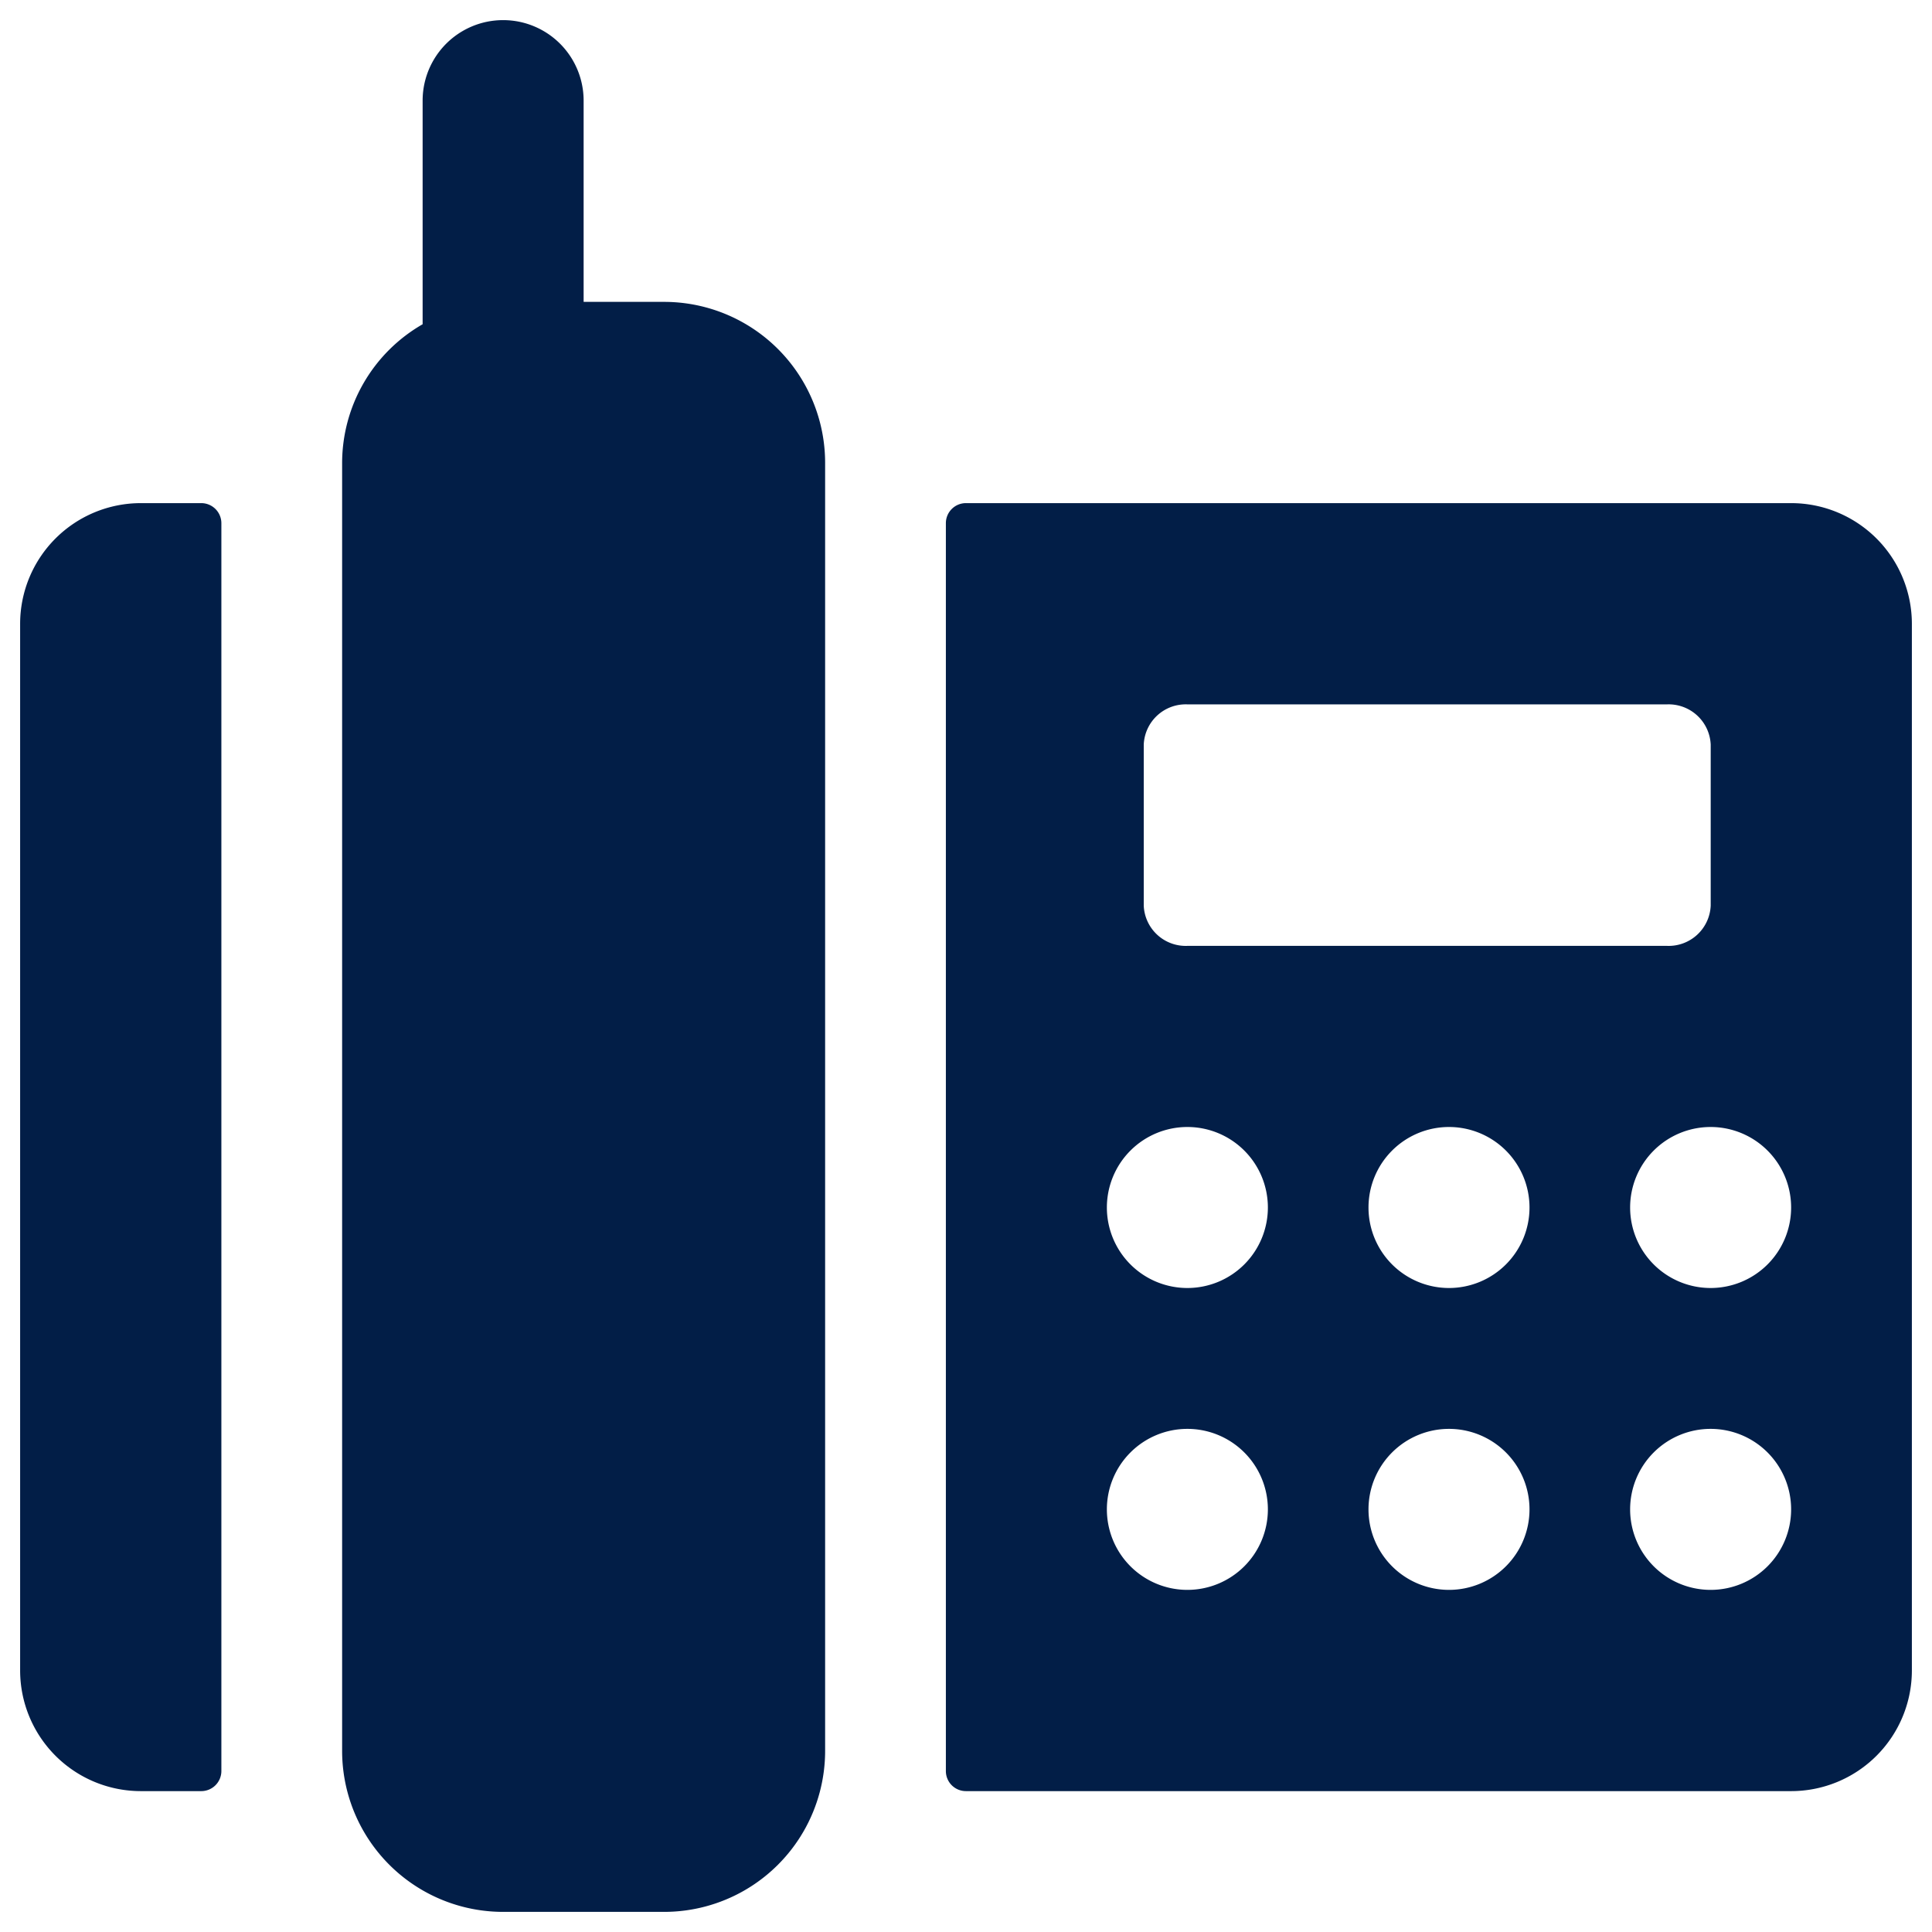
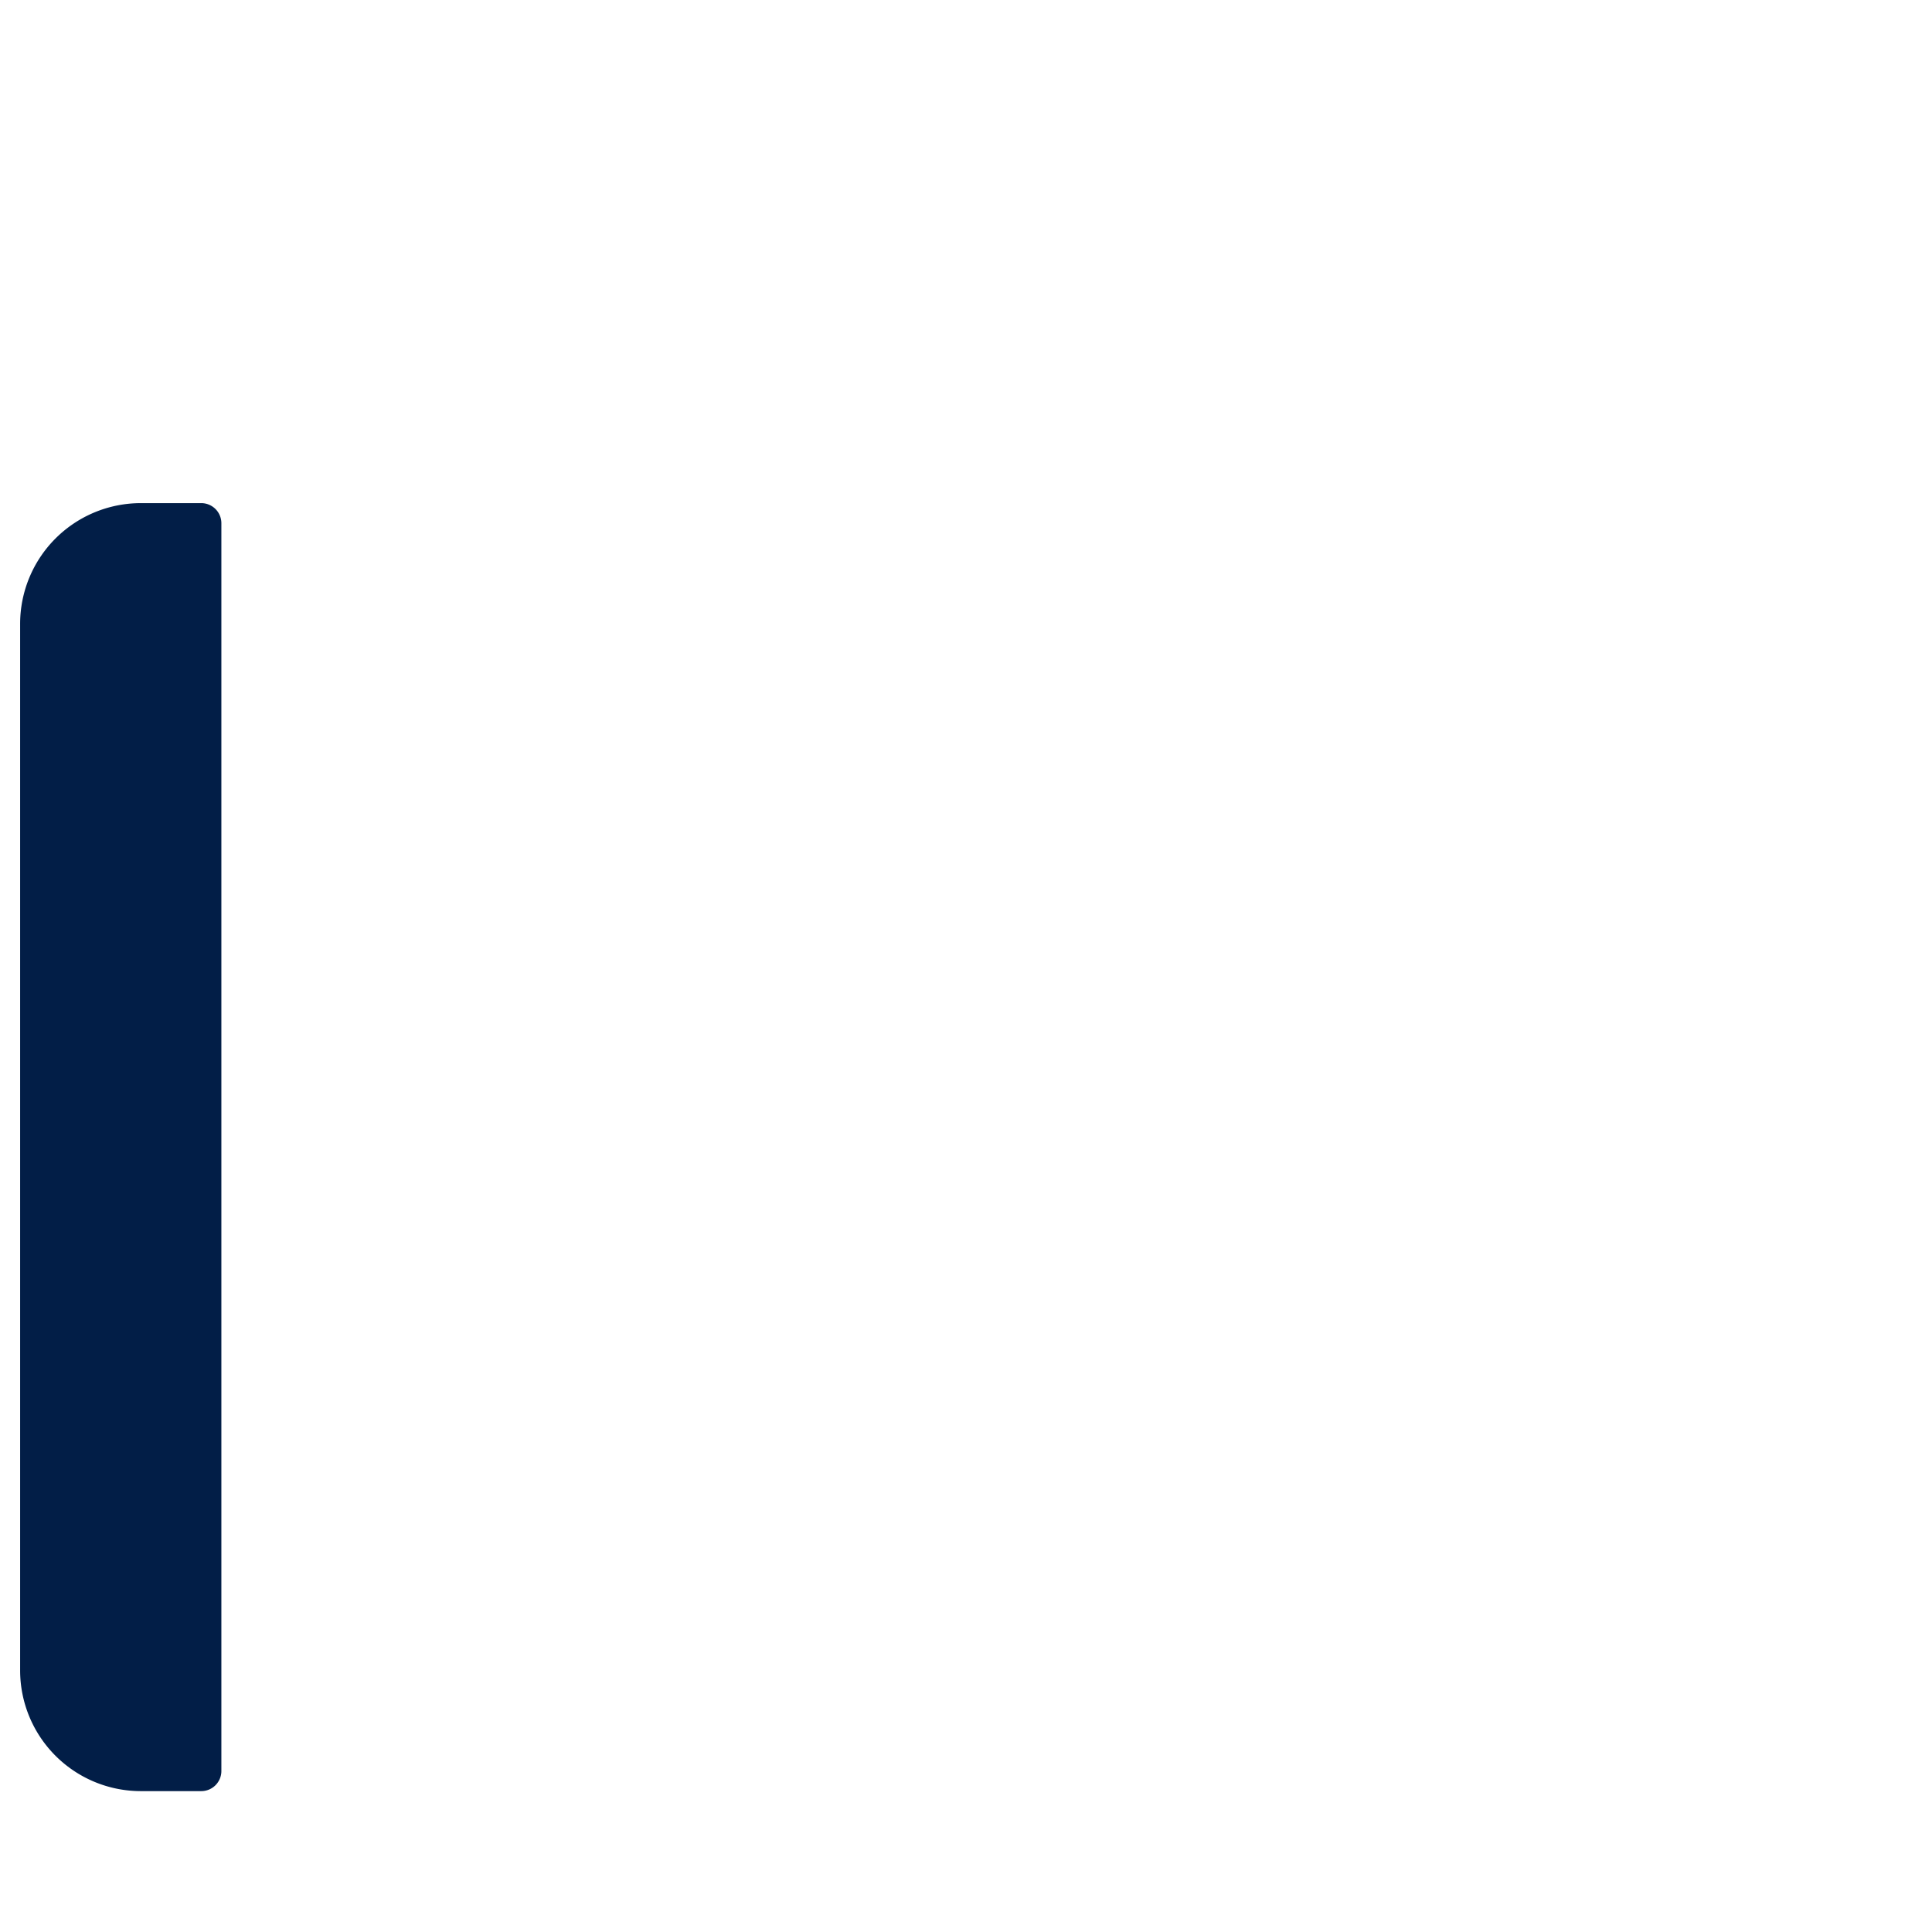
<svg xmlns="http://www.w3.org/2000/svg" viewBox="0 0 24 24">
  <title>answer-machine</title>
-   <path fill="#021E47" d="M22.25,6.25H12a.249.249,0,0,0-.25.25V22a.249.249,0,0,0,.25.25H22.25a1.5,1.5,0,0,0,1.5-1.5v-13A1.5,1.5,0,0,0,22.25,6.25ZM18,16a1,1,0,1,1,1-1A1,1,0,0,1,18,16Zm1,2.75a1,1,0,1,1-1-1A1,1,0,0,1,19,18.75Zm-4.25-7a.522.522,0,0,1-.542-.5v-2a.522.522,0,0,1,.542-.5h5.959a.523.523,0,0,1,.542.5v2a.523.523,0,0,1-.542.5Zm0,4.25a1,1,0,1,1,1-1A1,1,0,0,1,14.75,16Zm1,2.75a1,1,0,1,1-1-1A1,1,0,0,1,15.75,18.75ZM21.25,16a1,1,0,1,1,1-1A1,1,0,0,1,21.25,16Zm1,2.75a1,1,0,1,1-1-1A1,1,0,0,1,22.25,18.75Z" />
  <path fill="#021E47" d="M2.5,6.25H1.75a1.5,1.5,0,0,0-1.5,1.5v13a1.5,1.5,0,0,0,1.5,1.5H2.5A.25.25,0,0,0,2.75,22V6.5A.25.25,0,0,0,2.5,6.25Z" />
-   <path fill="#021E47" d="M8.25,3.75h-1V1.25a1,1,0,0,0-2,0V4.028a1.99,1.99,0,0,0-1,1.722v16a2,2,0,0,0,2,2h2a2,2,0,0,0,2-2v-16A2,2,0,0,0,8.25,3.75Z" />
</svg>